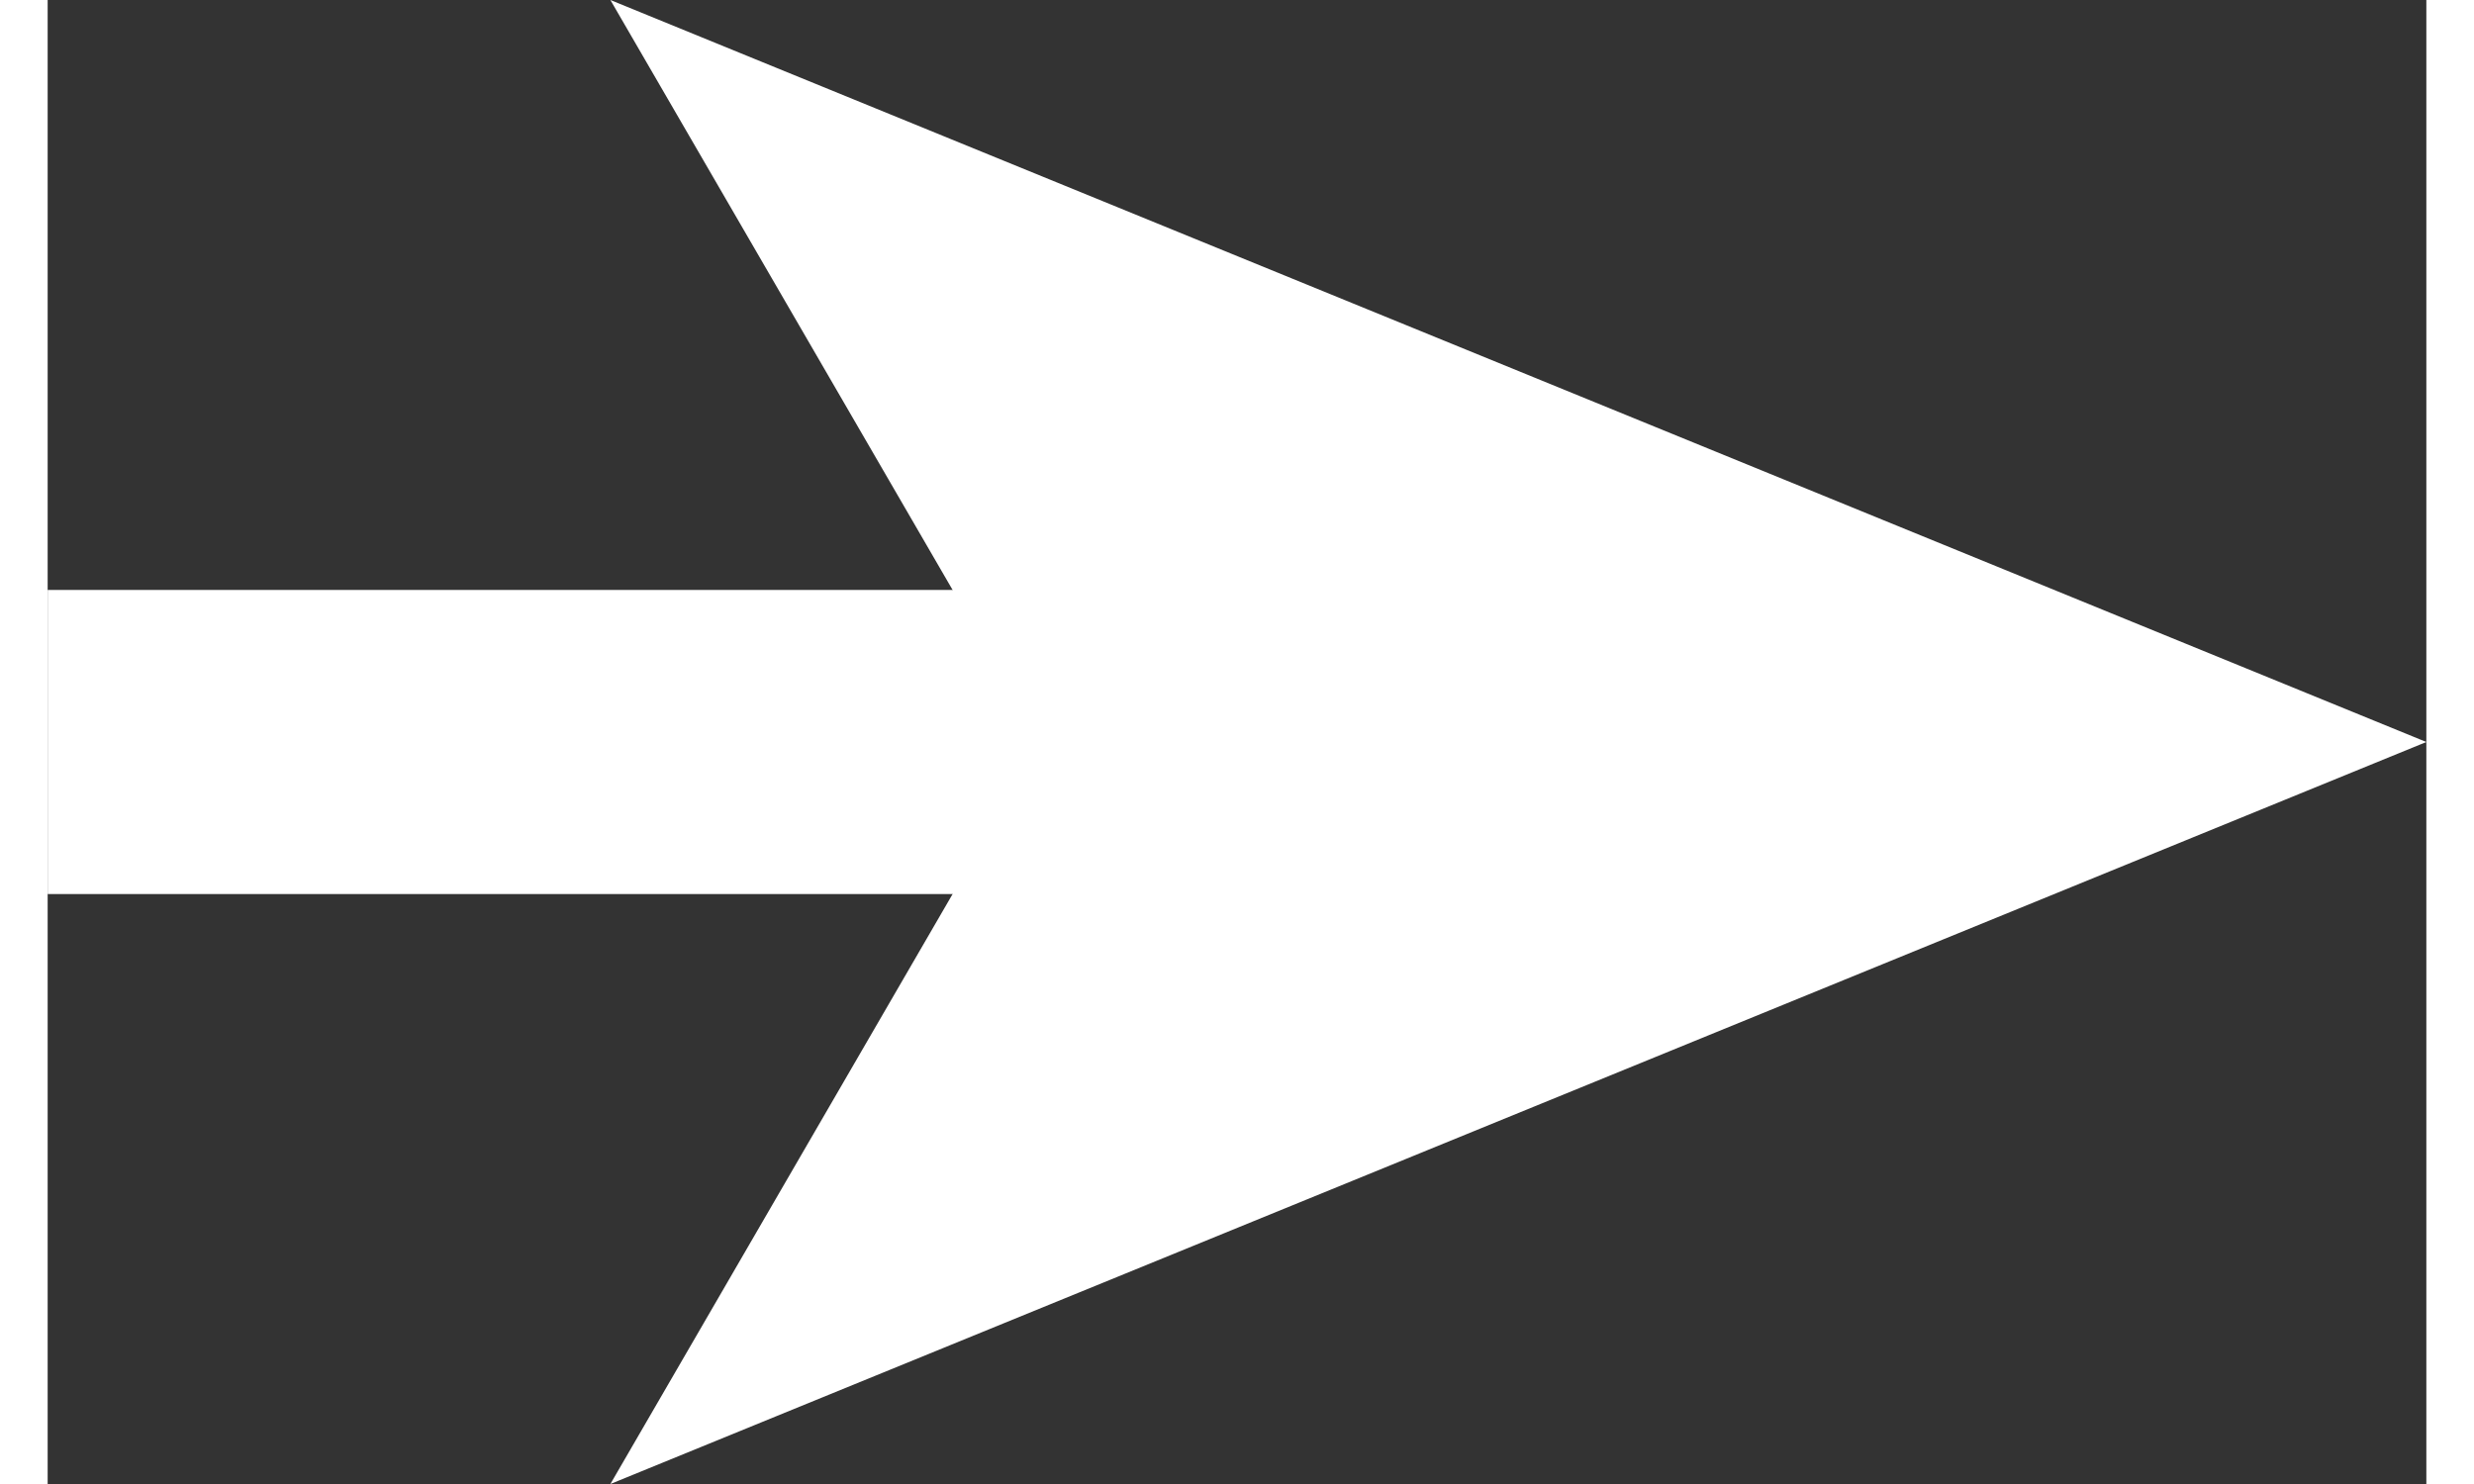
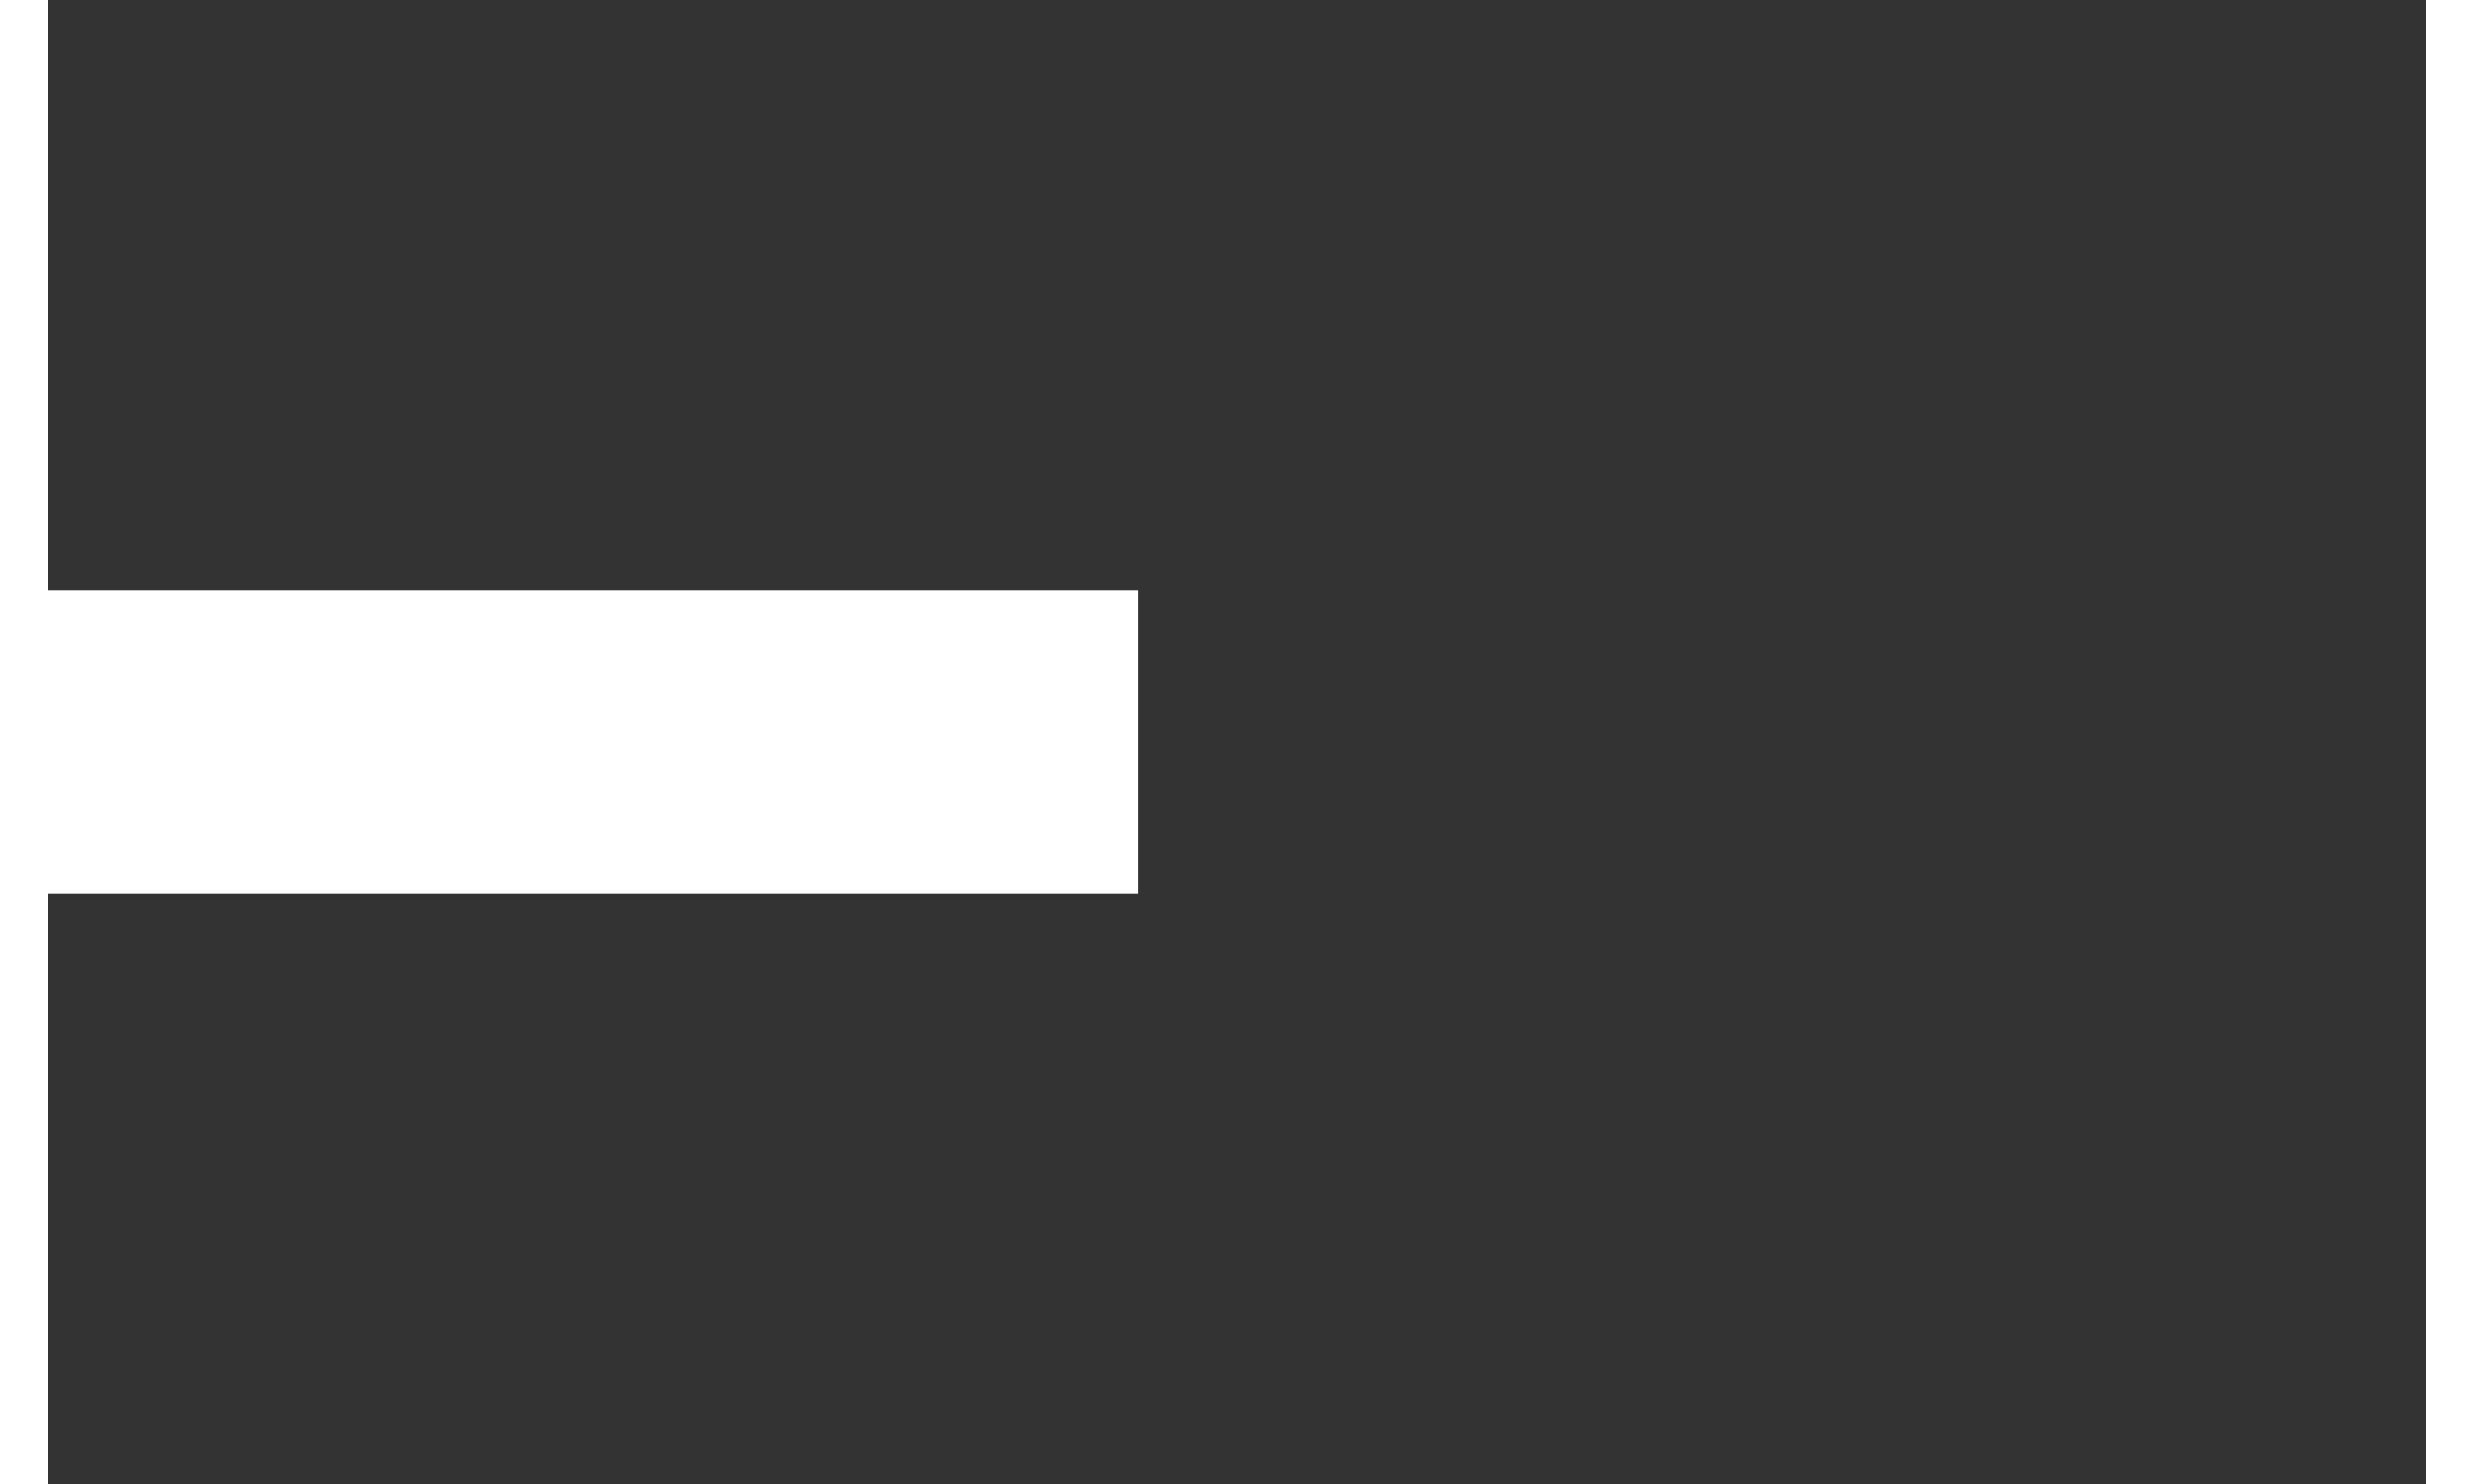
<svg xmlns="http://www.w3.org/2000/svg" id="Layer_265d37e7bf1663" data-name="Layer 2" viewBox="0 0 15.64 9.76" aria-hidden="true" width="15px" height="9px">
  <rect x="0" y="0" width="15.64" height="9.76" fill="#333333" stroke="none" />
  <defs>
    <linearGradient class="cerosgradient" data-cerosgradient="true" id="CerosGradient_ide961e413a" gradientUnits="userSpaceOnUse" x1="50%" y1="100%" x2="50%" y2="0%">
      <stop offset="0%" stop-color="#d1d1d1" />
      <stop offset="100%" stop-color="#d1d1d1" />
    </linearGradient>
    <linearGradient />
    <style>
      .cls-1-65d37e7bf1663{
        fill: none;
        stroke: #fff;
        stroke-miterlimit: 10;
        stroke-width: 2px;
      }

      .cls-2-65d37e7bf1663{
        fill: #fff;
        stroke-width: 0px;
      }
    </style>
  </defs>
  <g id="Chart65d37e7bf1663">
    <g>
      <line class="cls-1-65d37e7bf1663" y1="4.88" x2="7.17" y2="4.88" />
-       <polygon class="cls-2-65d37e7bf1663" points="15.64 4.88 3.7 9.76 6.53 4.88 3.7 0 15.64 4.88" />
    </g>
  </g>
</svg>